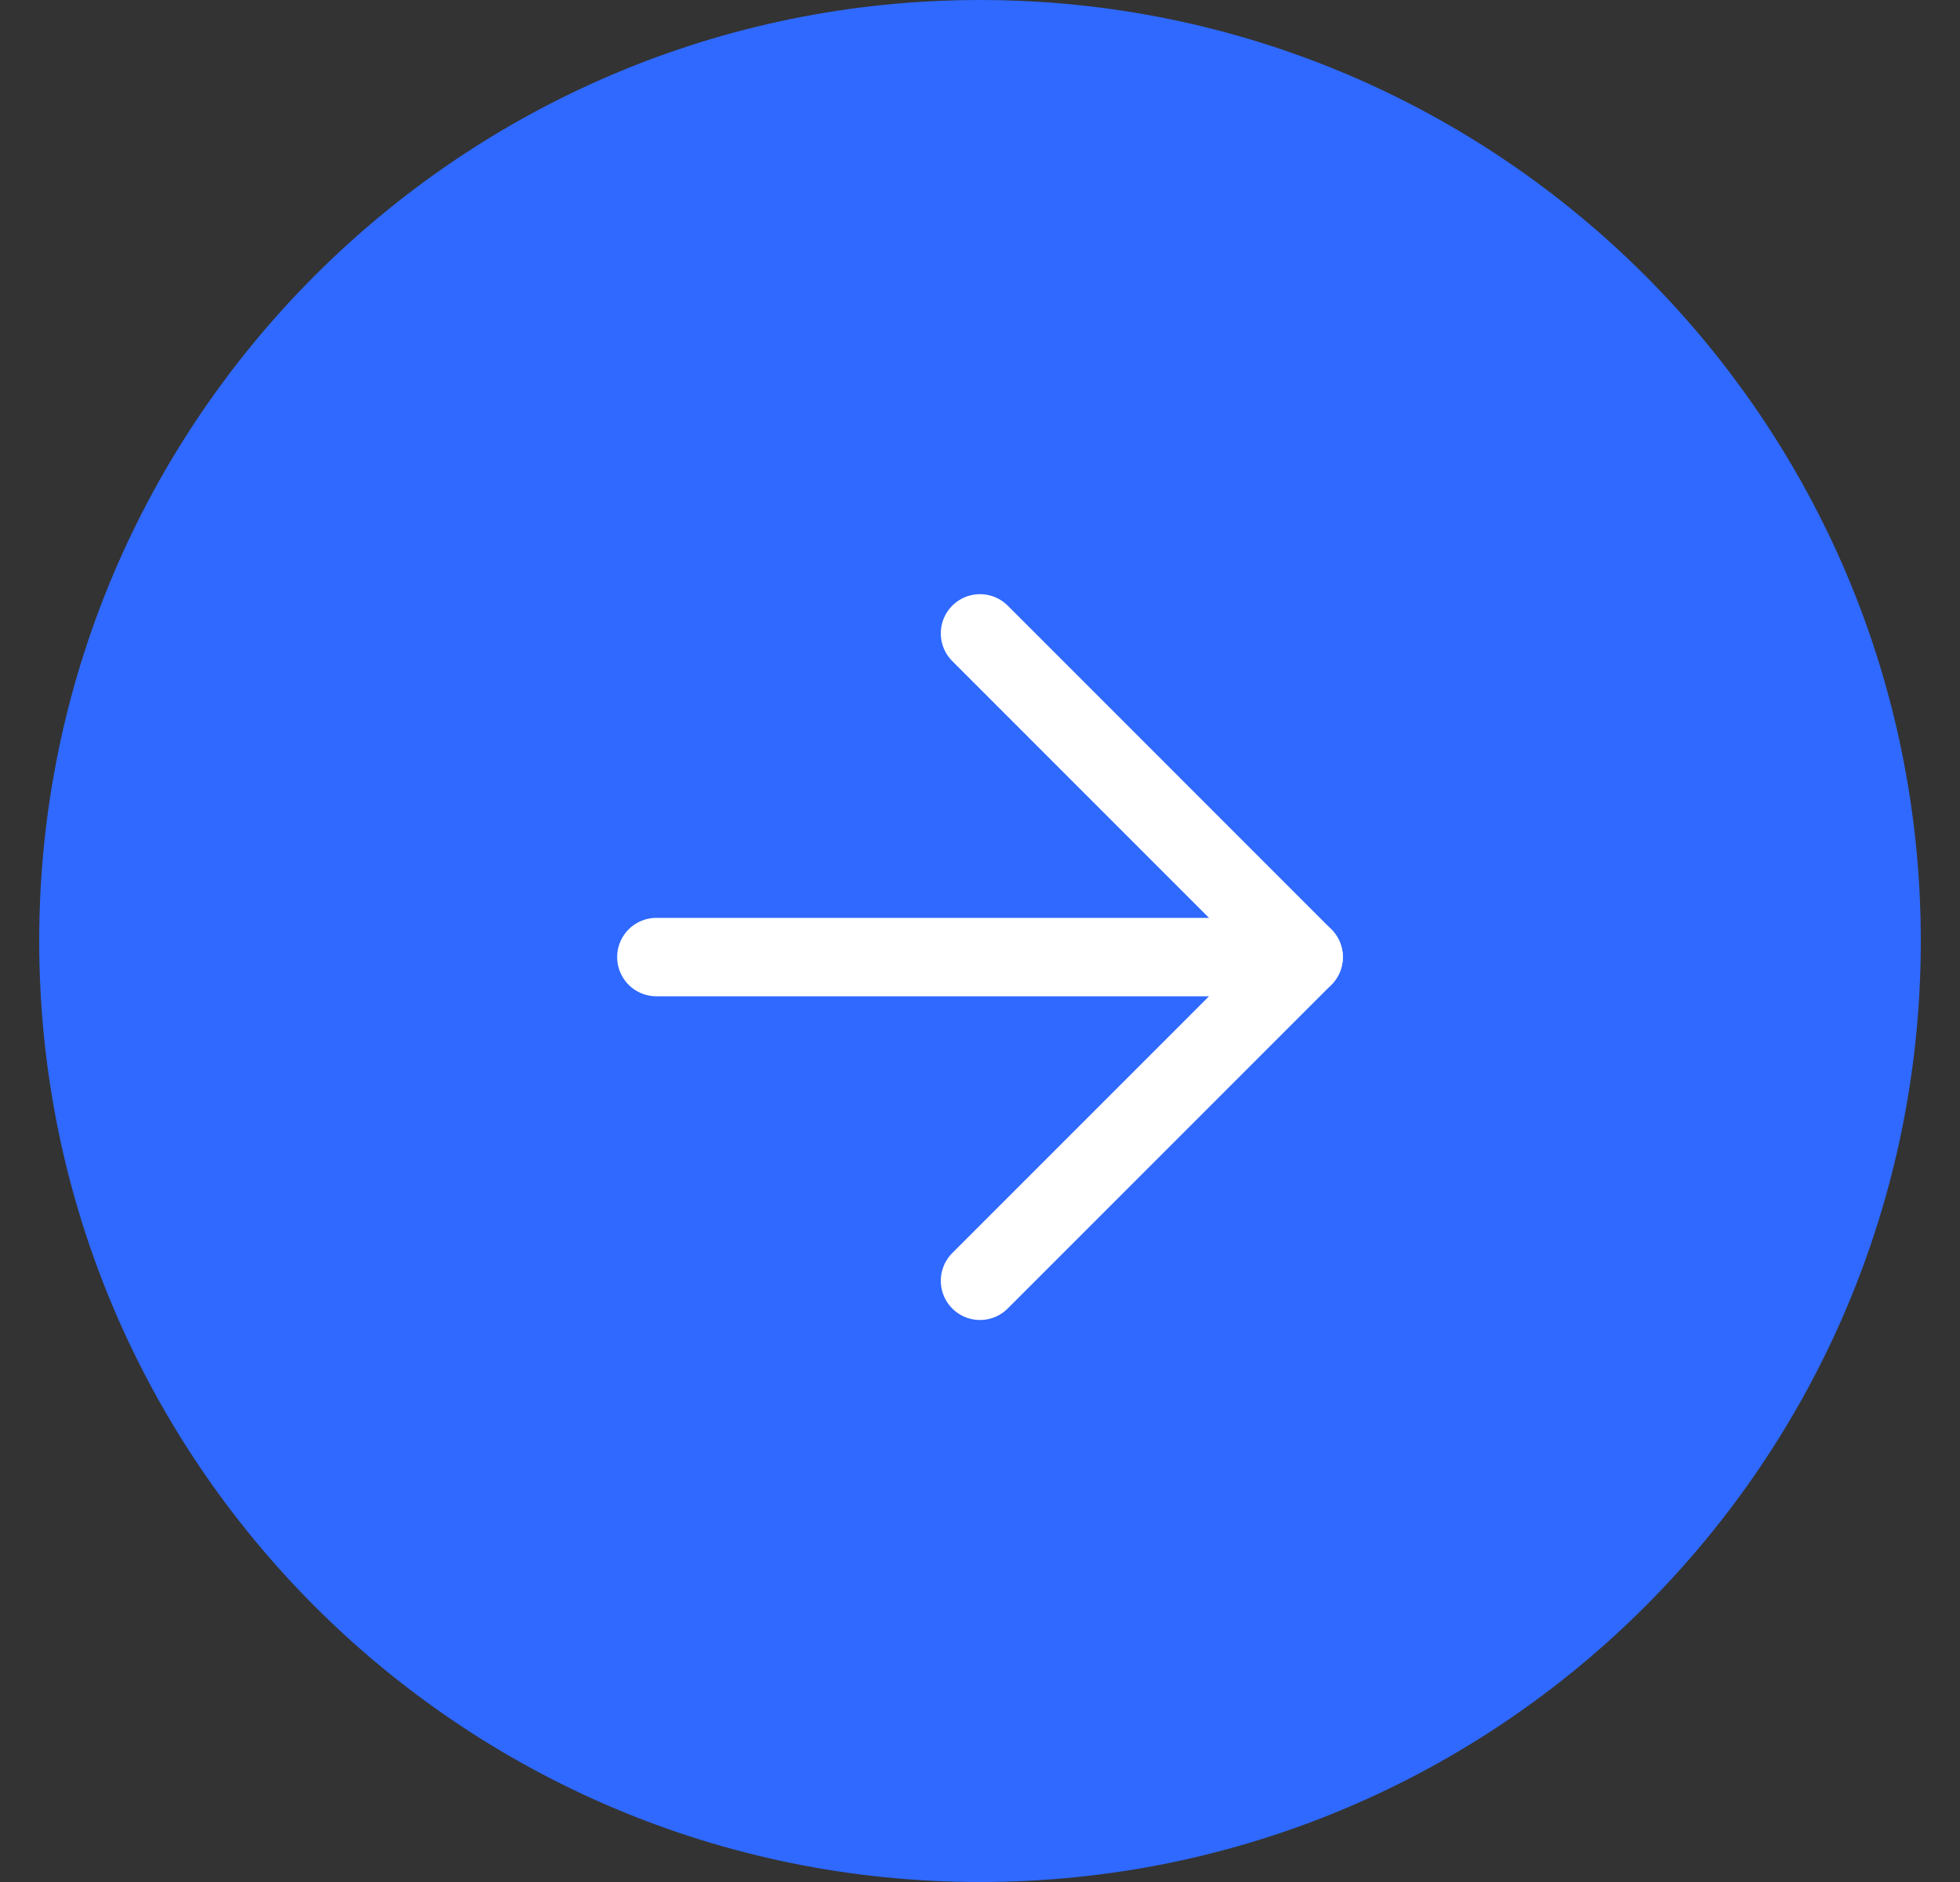
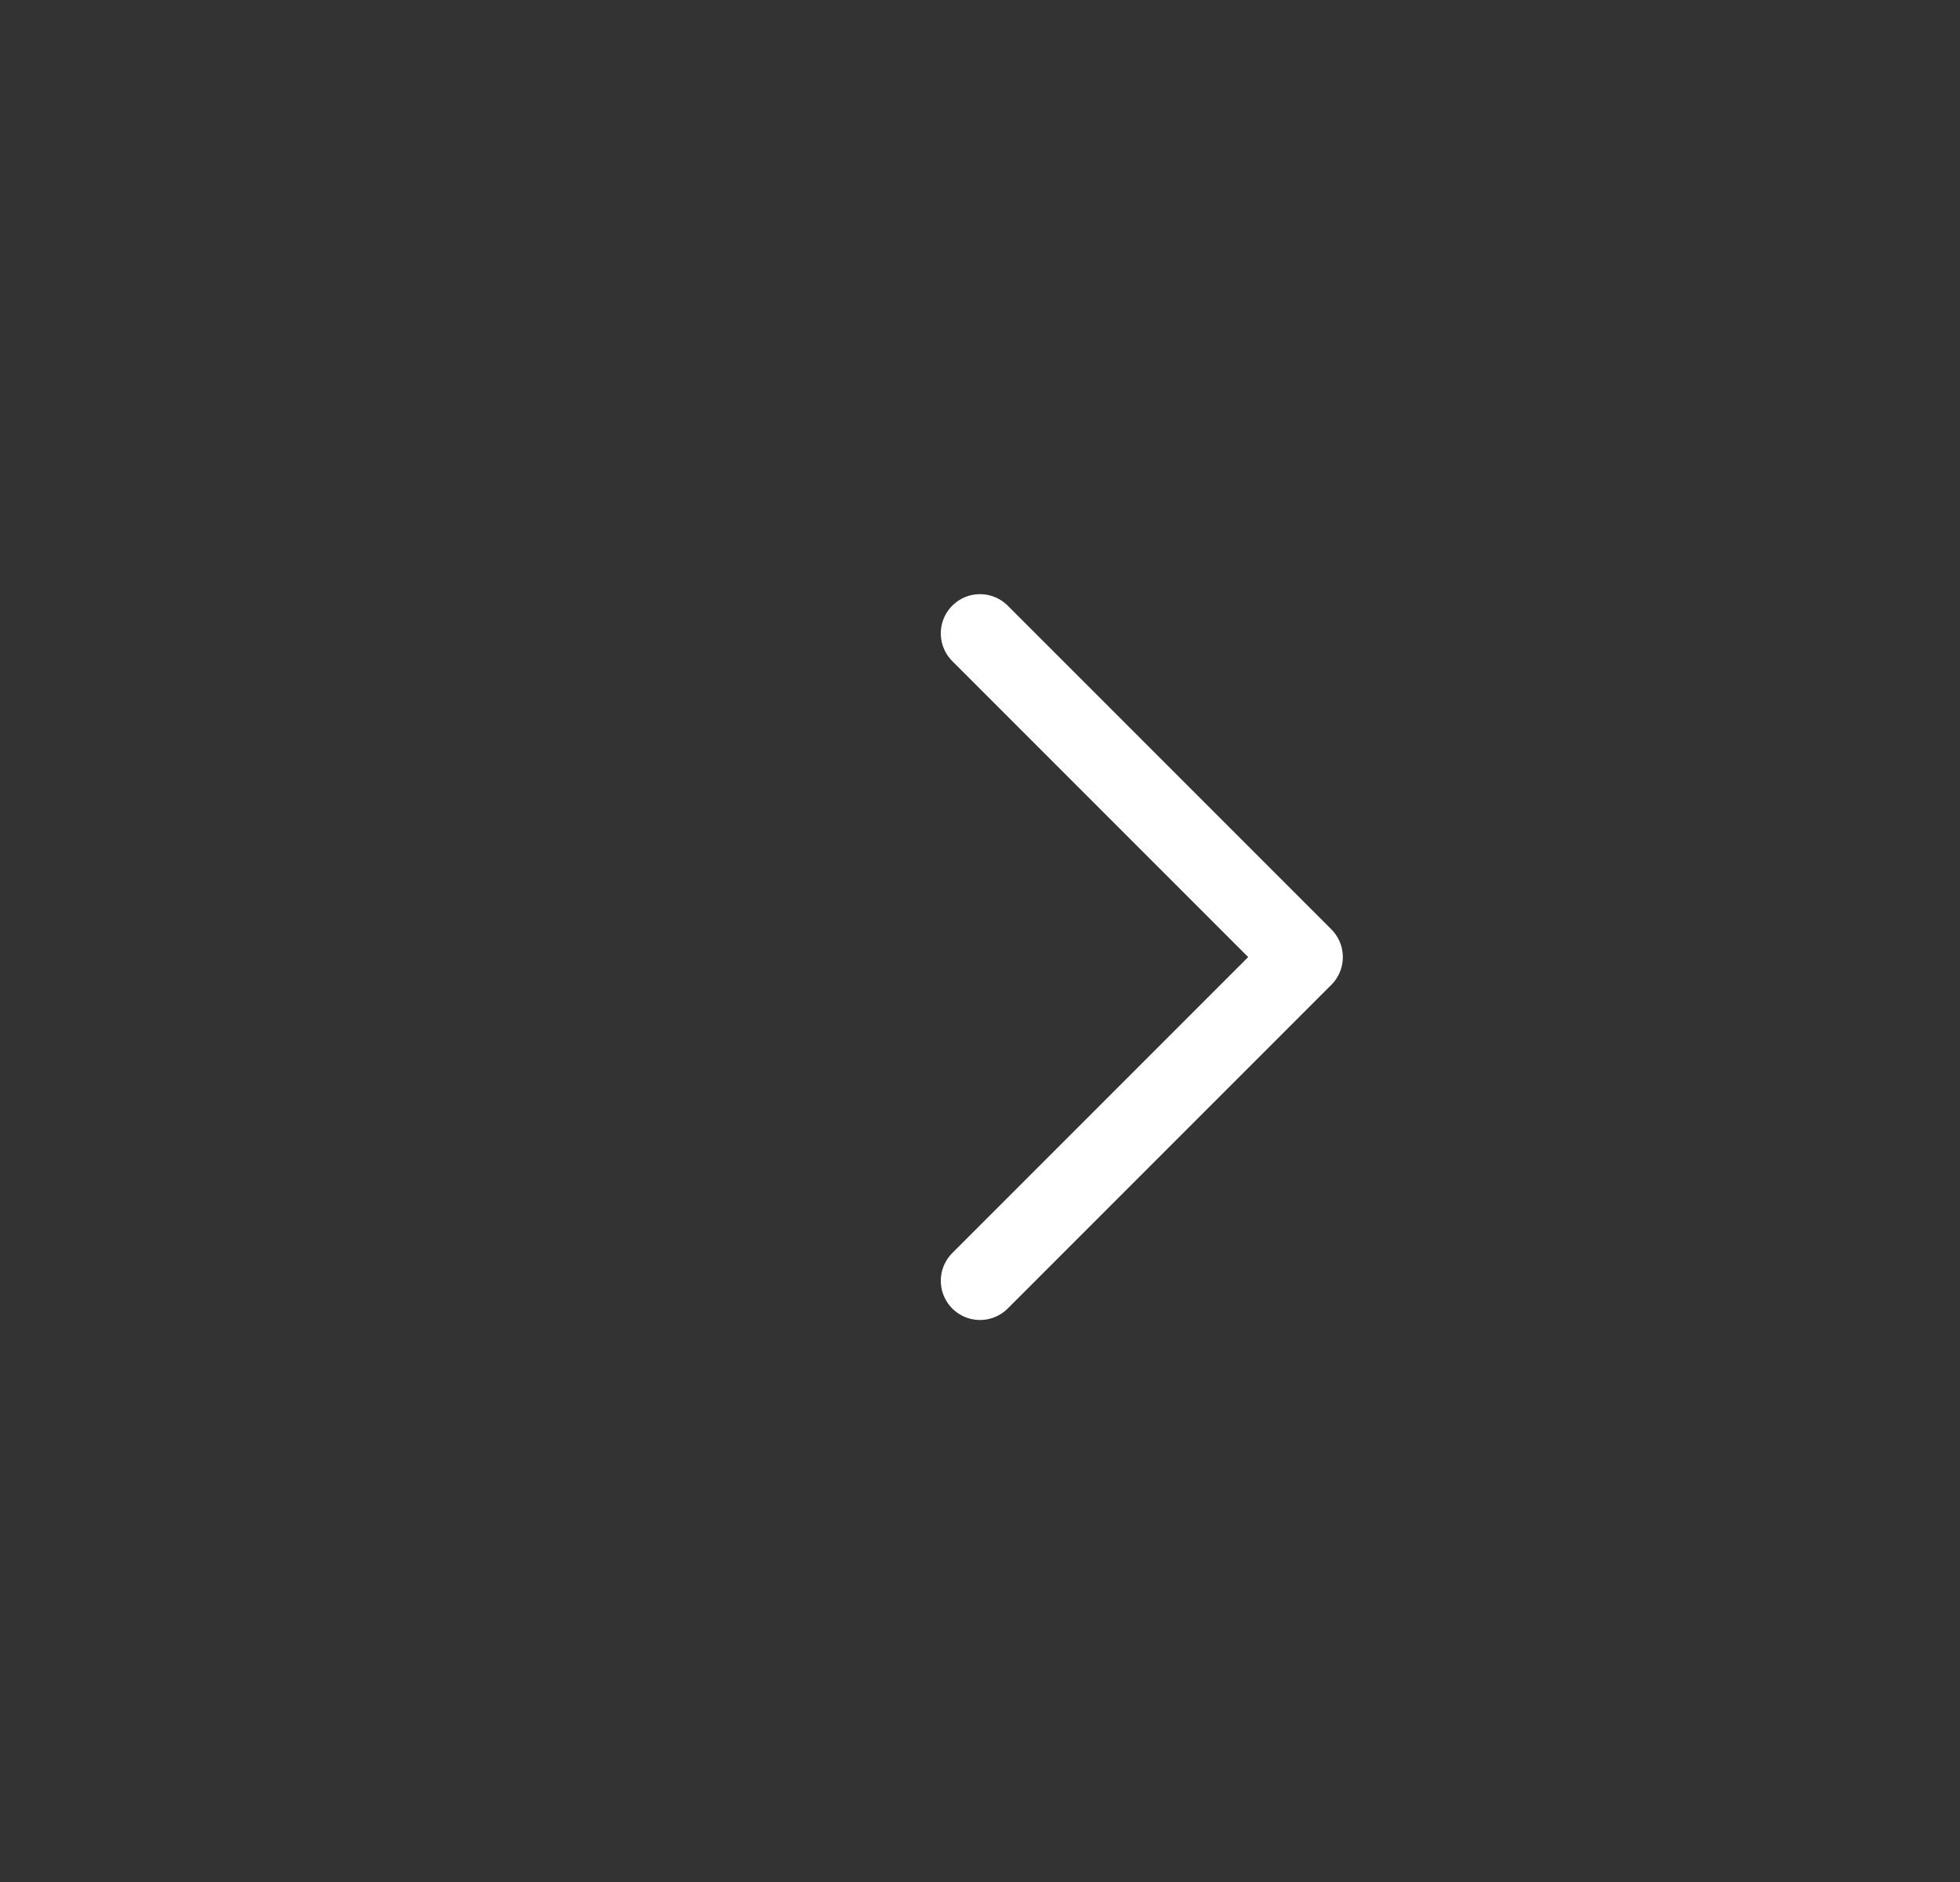
<svg xmlns="http://www.w3.org/2000/svg" width="25" height="24" viewBox="0 0 25 24" fill="none">
  <rect x="0" y="0" width="25" height="24" fill="#333333" stroke="none" />
-   <path d="M24.5 12C24.5 5.373 19.127 -8.1423e-07 12.5 -5.24537e-07C5.873 -2.34843e-07 0.5 5.373 0.5 12C0.5 18.627 5.873 24 12.5 24C19.127 24 24.5 18.627 24.5 12Z" fill="#2F69FF" />
-   <path d="M8.372 12.205L16.628 12.205" stroke="white" stroke-linecap="round" stroke-linejoin="round" />
  <path d="M12.5 8.077L16.628 12.205L12.5 16.333" stroke="white" stroke-linecap="round" stroke-linejoin="round" />
</svg>